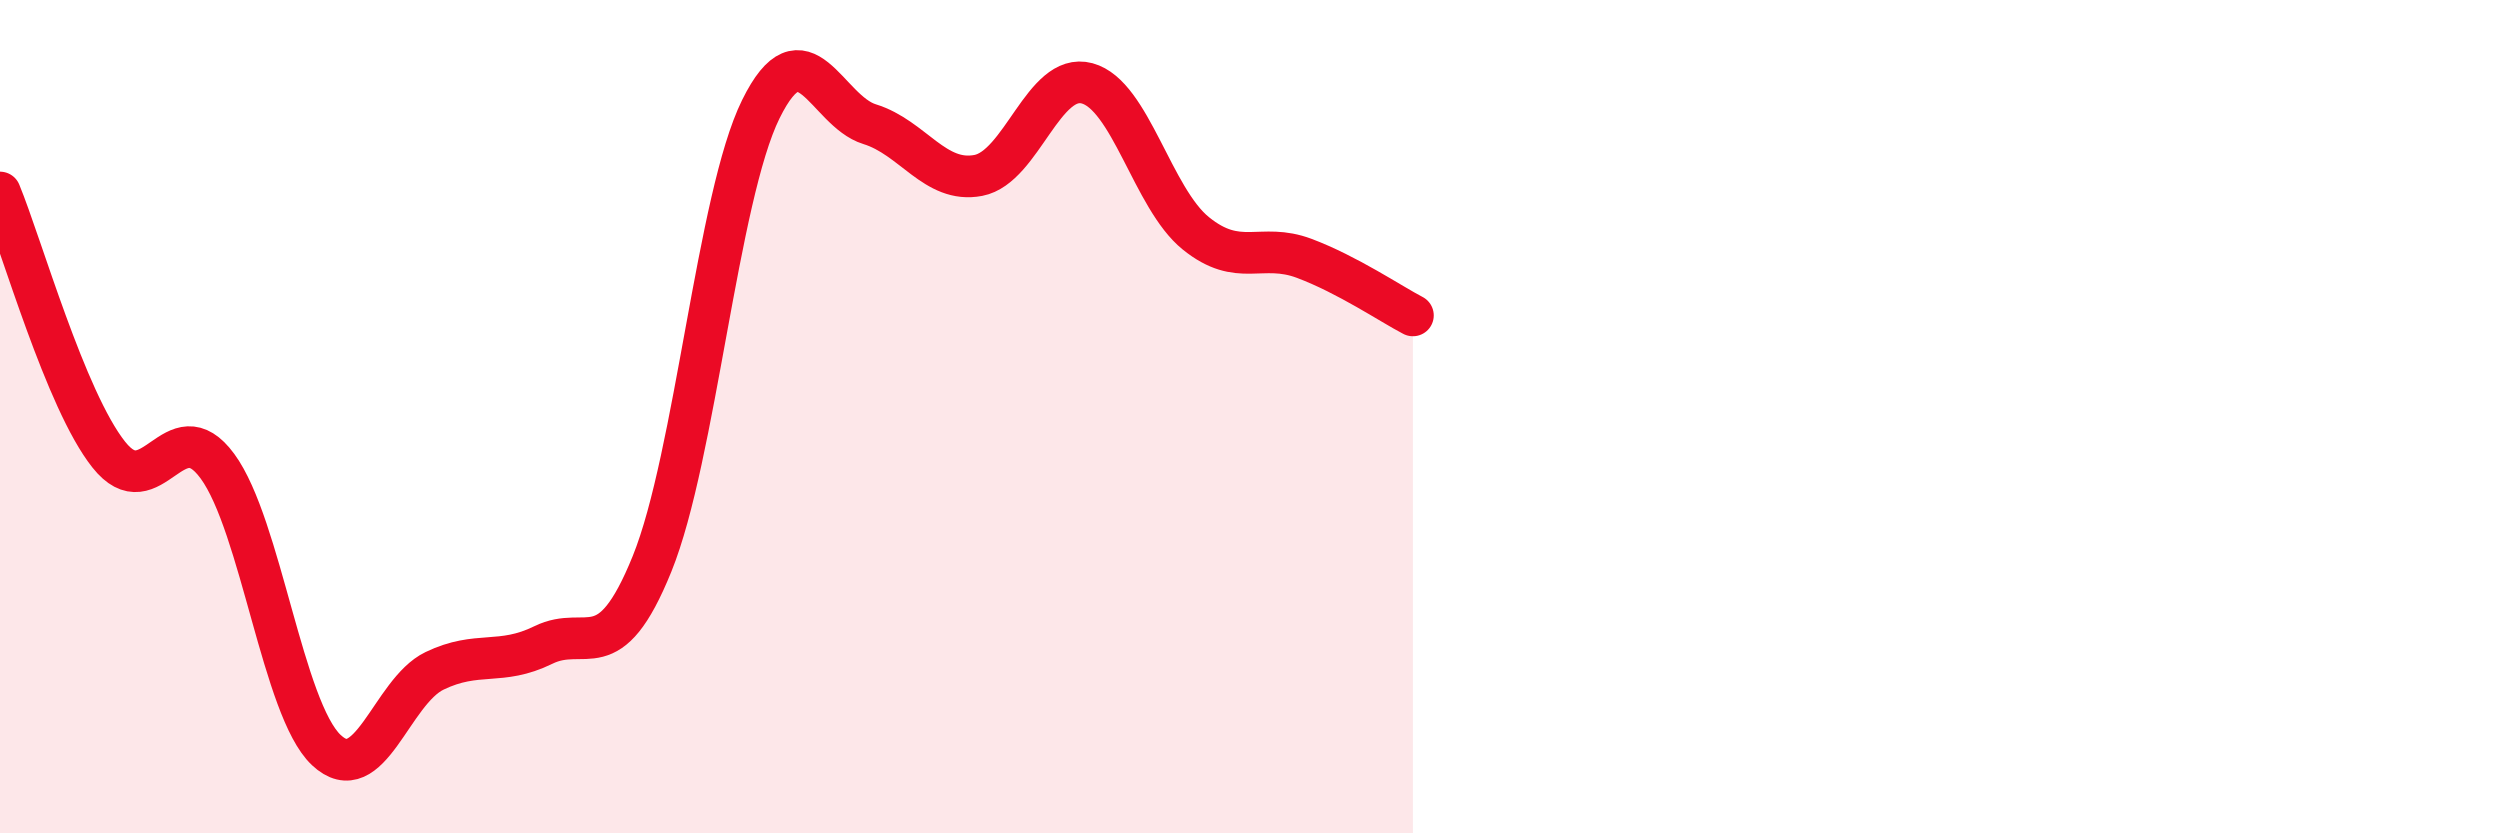
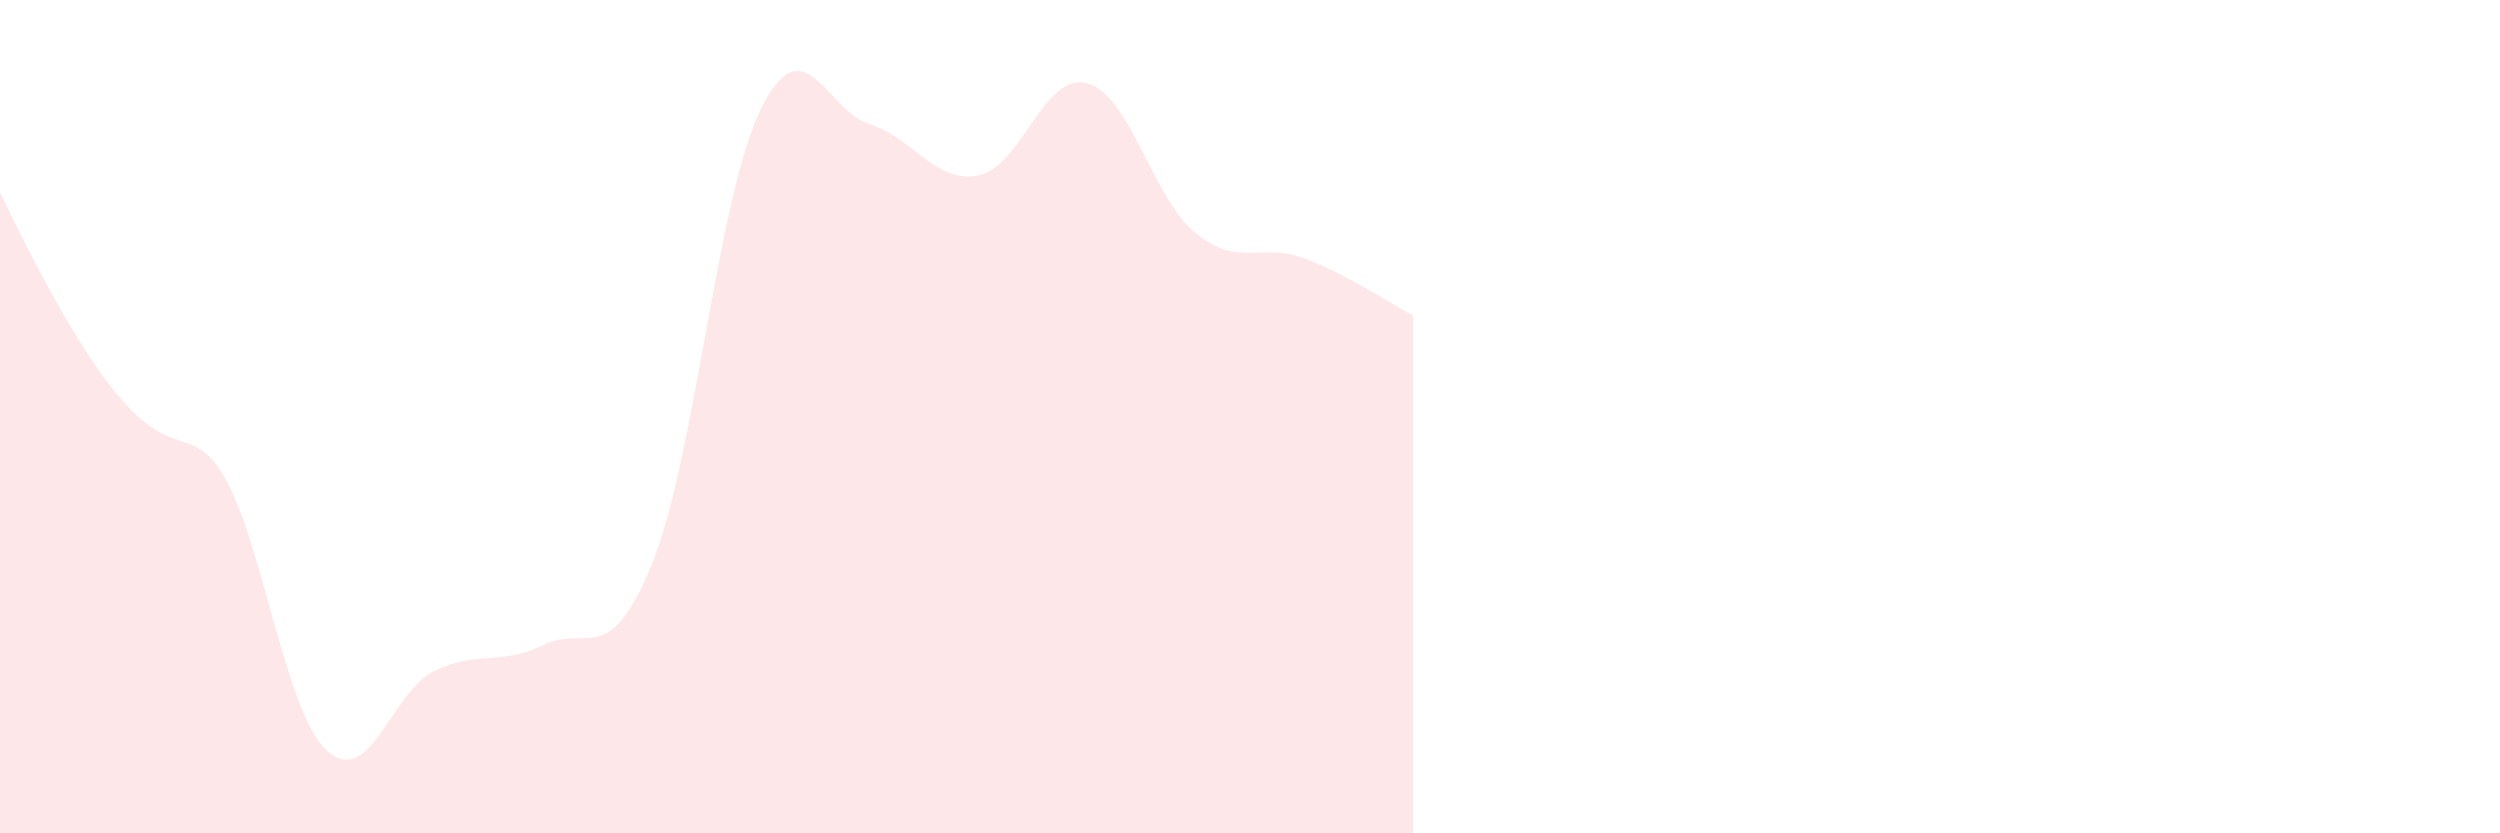
<svg xmlns="http://www.w3.org/2000/svg" width="60" height="20" viewBox="0 0 60 20">
-   <path d="M 0,4.62 C 0.52,5.88 1.57,9.6 2.61,10.91 C 3.65,12.22 4.18,9.77 5.22,11.19 C 6.26,12.61 6.79,17.02 7.83,18 C 8.87,18.98 9.39,16.6 10.43,16.1 C 11.47,15.6 12,15.99 13.04,15.48 C 14.08,14.97 14.61,16.1 15.65,13.53 C 16.69,10.96 17.22,4.73 18.26,2.62 C 19.3,0.51 19.83,2.66 20.87,2.98 C 21.91,3.3 22.44,4.41 23.48,4.21 C 24.52,4.01 25.05,1.72 26.09,2 C 27.13,2.28 27.66,4.76 28.7,5.6 C 29.74,6.44 30.26,5.81 31.3,6.2 C 32.34,6.59 33.39,7.3 33.91,7.57L33.91 20L0 20Z" fill="#EB0A25" opacity="0.1" stroke-linecap="round" stroke-linejoin="round" />
-   <path d="M 0,4.62 C 0.52,5.88 1.57,9.6 2.61,10.91 C 3.65,12.22 4.18,9.77 5.22,11.19 C 6.26,12.61 6.79,17.02 7.83,18 C 8.87,18.98 9.39,16.6 10.43,16.1 C 11.47,15.6 12,15.99 13.04,15.48 C 14.08,14.97 14.61,16.1 15.65,13.53 C 16.69,10.96 17.22,4.73 18.26,2.62 C 19.3,0.51 19.83,2.66 20.87,2.98 C 21.91,3.3 22.44,4.41 23.48,4.21 C 24.52,4.01 25.05,1.72 26.09,2 C 27.13,2.28 27.66,4.76 28.7,5.6 C 29.74,6.44 30.26,5.81 31.3,6.2 C 32.34,6.59 33.39,7.3 33.91,7.57" stroke="#EB0A25" stroke-width="1" fill="none" stroke-linecap="round" stroke-linejoin="round" />
+   <path d="M 0,4.62 C 3.65,12.22 4.18,9.77 5.22,11.19 C 6.26,12.61 6.79,17.02 7.83,18 C 8.87,18.98 9.39,16.6 10.43,16.1 C 11.47,15.6 12,15.99 13.04,15.48 C 14.08,14.97 14.61,16.1 15.65,13.53 C 16.69,10.96 17.22,4.73 18.26,2.62 C 19.3,0.51 19.83,2.66 20.87,2.98 C 21.91,3.3 22.44,4.41 23.48,4.21 C 24.52,4.01 25.05,1.72 26.09,2 C 27.13,2.28 27.66,4.76 28.7,5.6 C 29.74,6.44 30.26,5.81 31.3,6.2 C 32.34,6.59 33.39,7.3 33.91,7.57L33.91 20L0 20Z" fill="#EB0A25" opacity="0.1" stroke-linecap="round" stroke-linejoin="round" />
</svg>